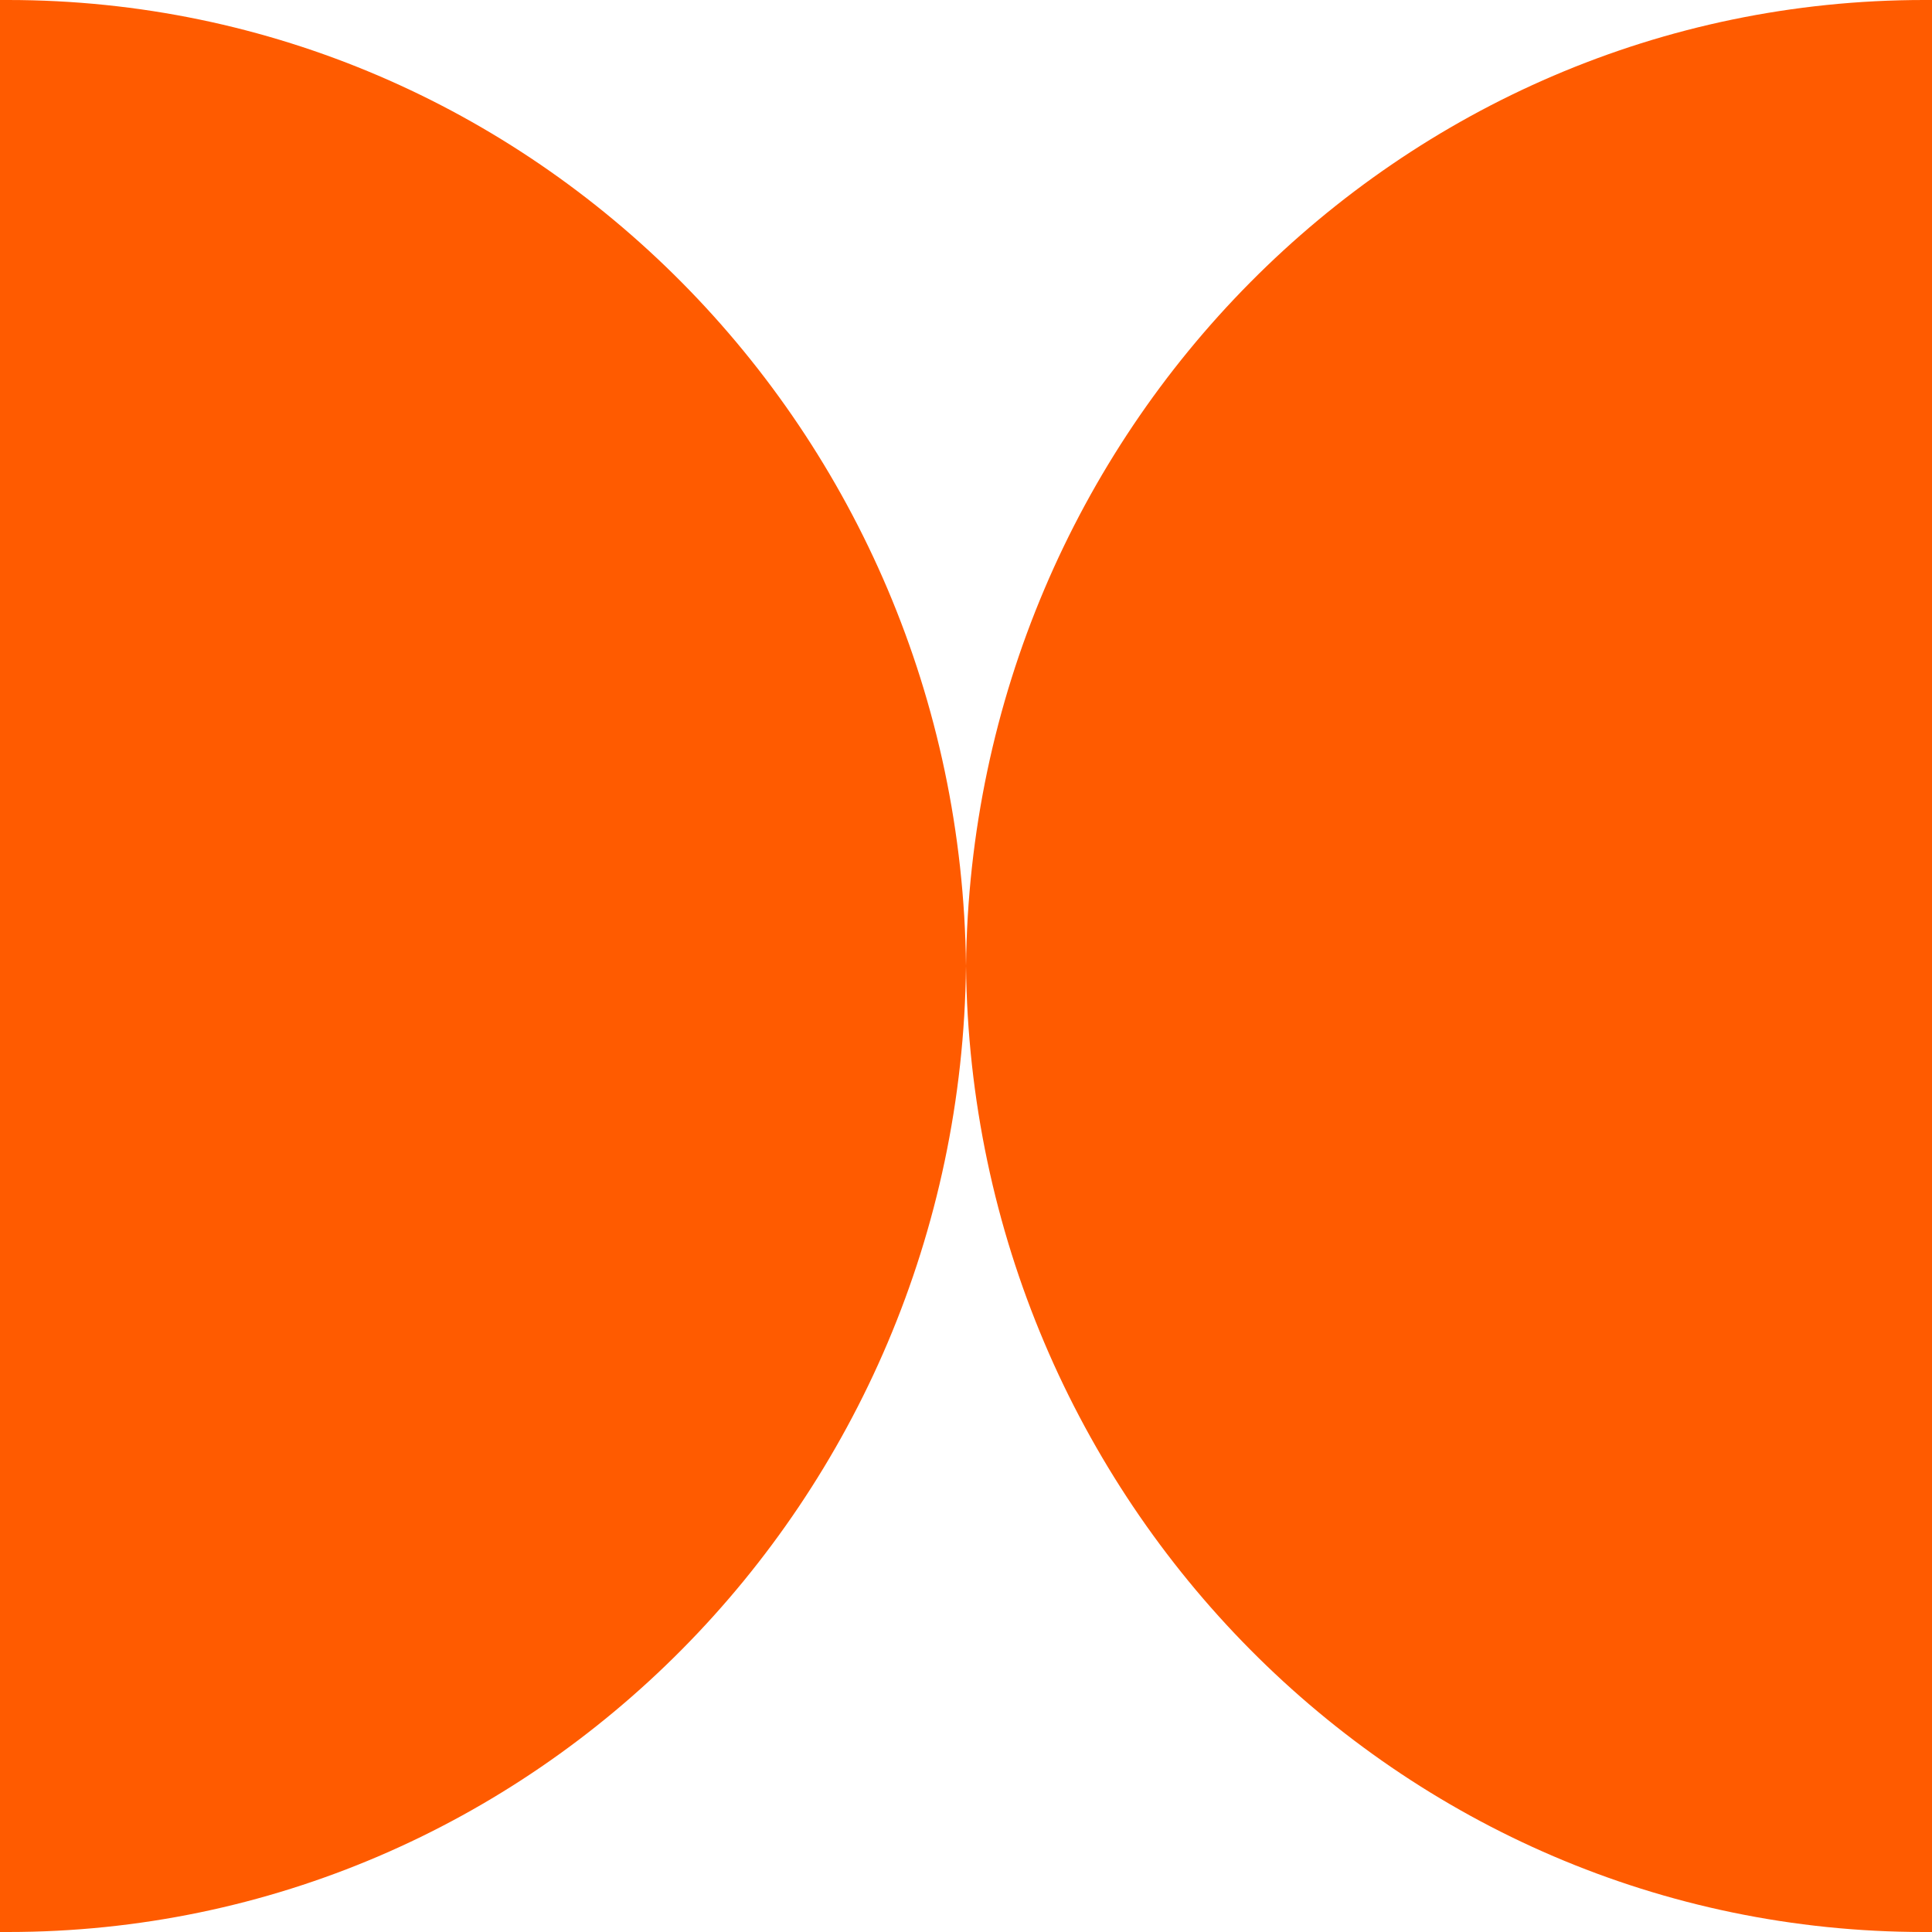
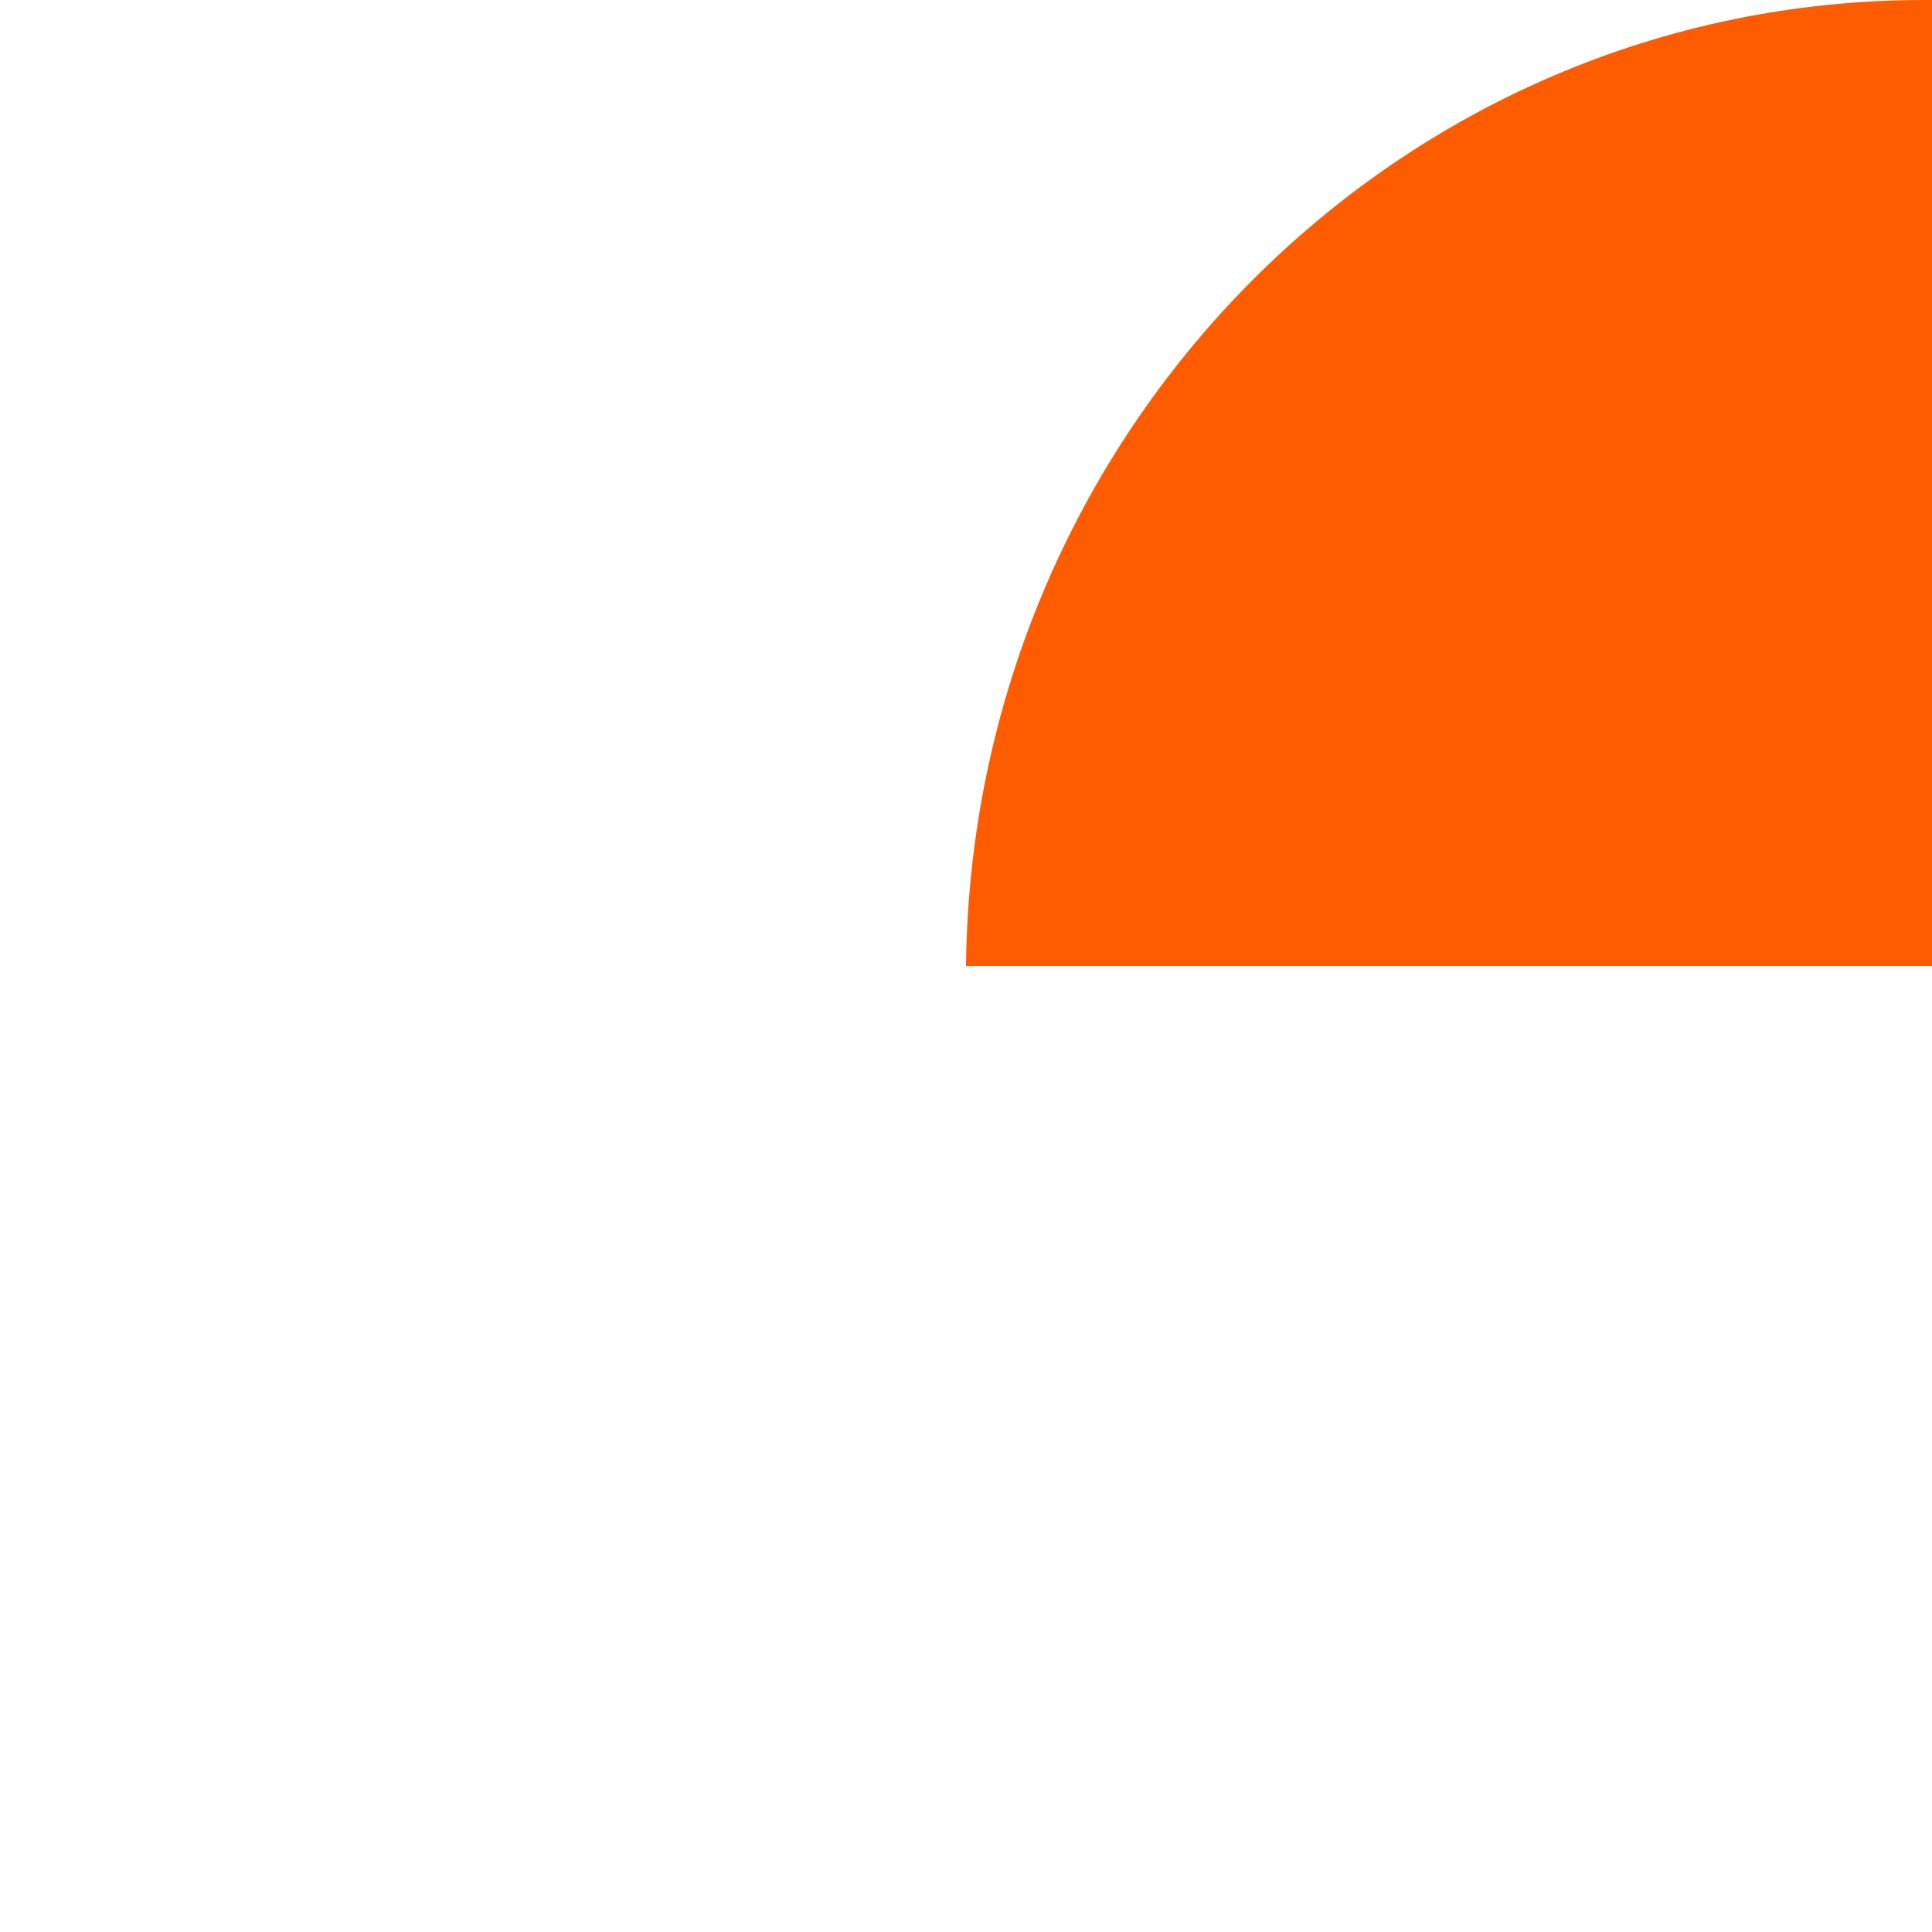
<svg xmlns="http://www.w3.org/2000/svg" width="110" height="110" viewBox="0 0 110 110" fill="none">
  <g id="Group 100">
    <g id="Group 47">
-       <path id="Vector" d="M55 55H110V110H109.547C79.63 110 55.334 85.45 55 55Z" fill="#FF5B00" />
      <path id="Vector_2" d="M55 55H110V0L109.547 0C79.63 0 55.334 24.55 55 55Z" fill="#FF5B00" />
    </g>
    <g id="Group 48">
-       <path id="Vector_3" d="M55 55L0 55L0 0L0.453 0C30.37 0 54.666 24.55 55 55Z" fill="#FF5B00" />
-       <path id="Vector_4" d="M55 55L0 55L0 110H0.453C30.37 110 54.666 85.45 55 55Z" fill="#FF5B00" />
-     </g>
+       </g>
  </g>
</svg>